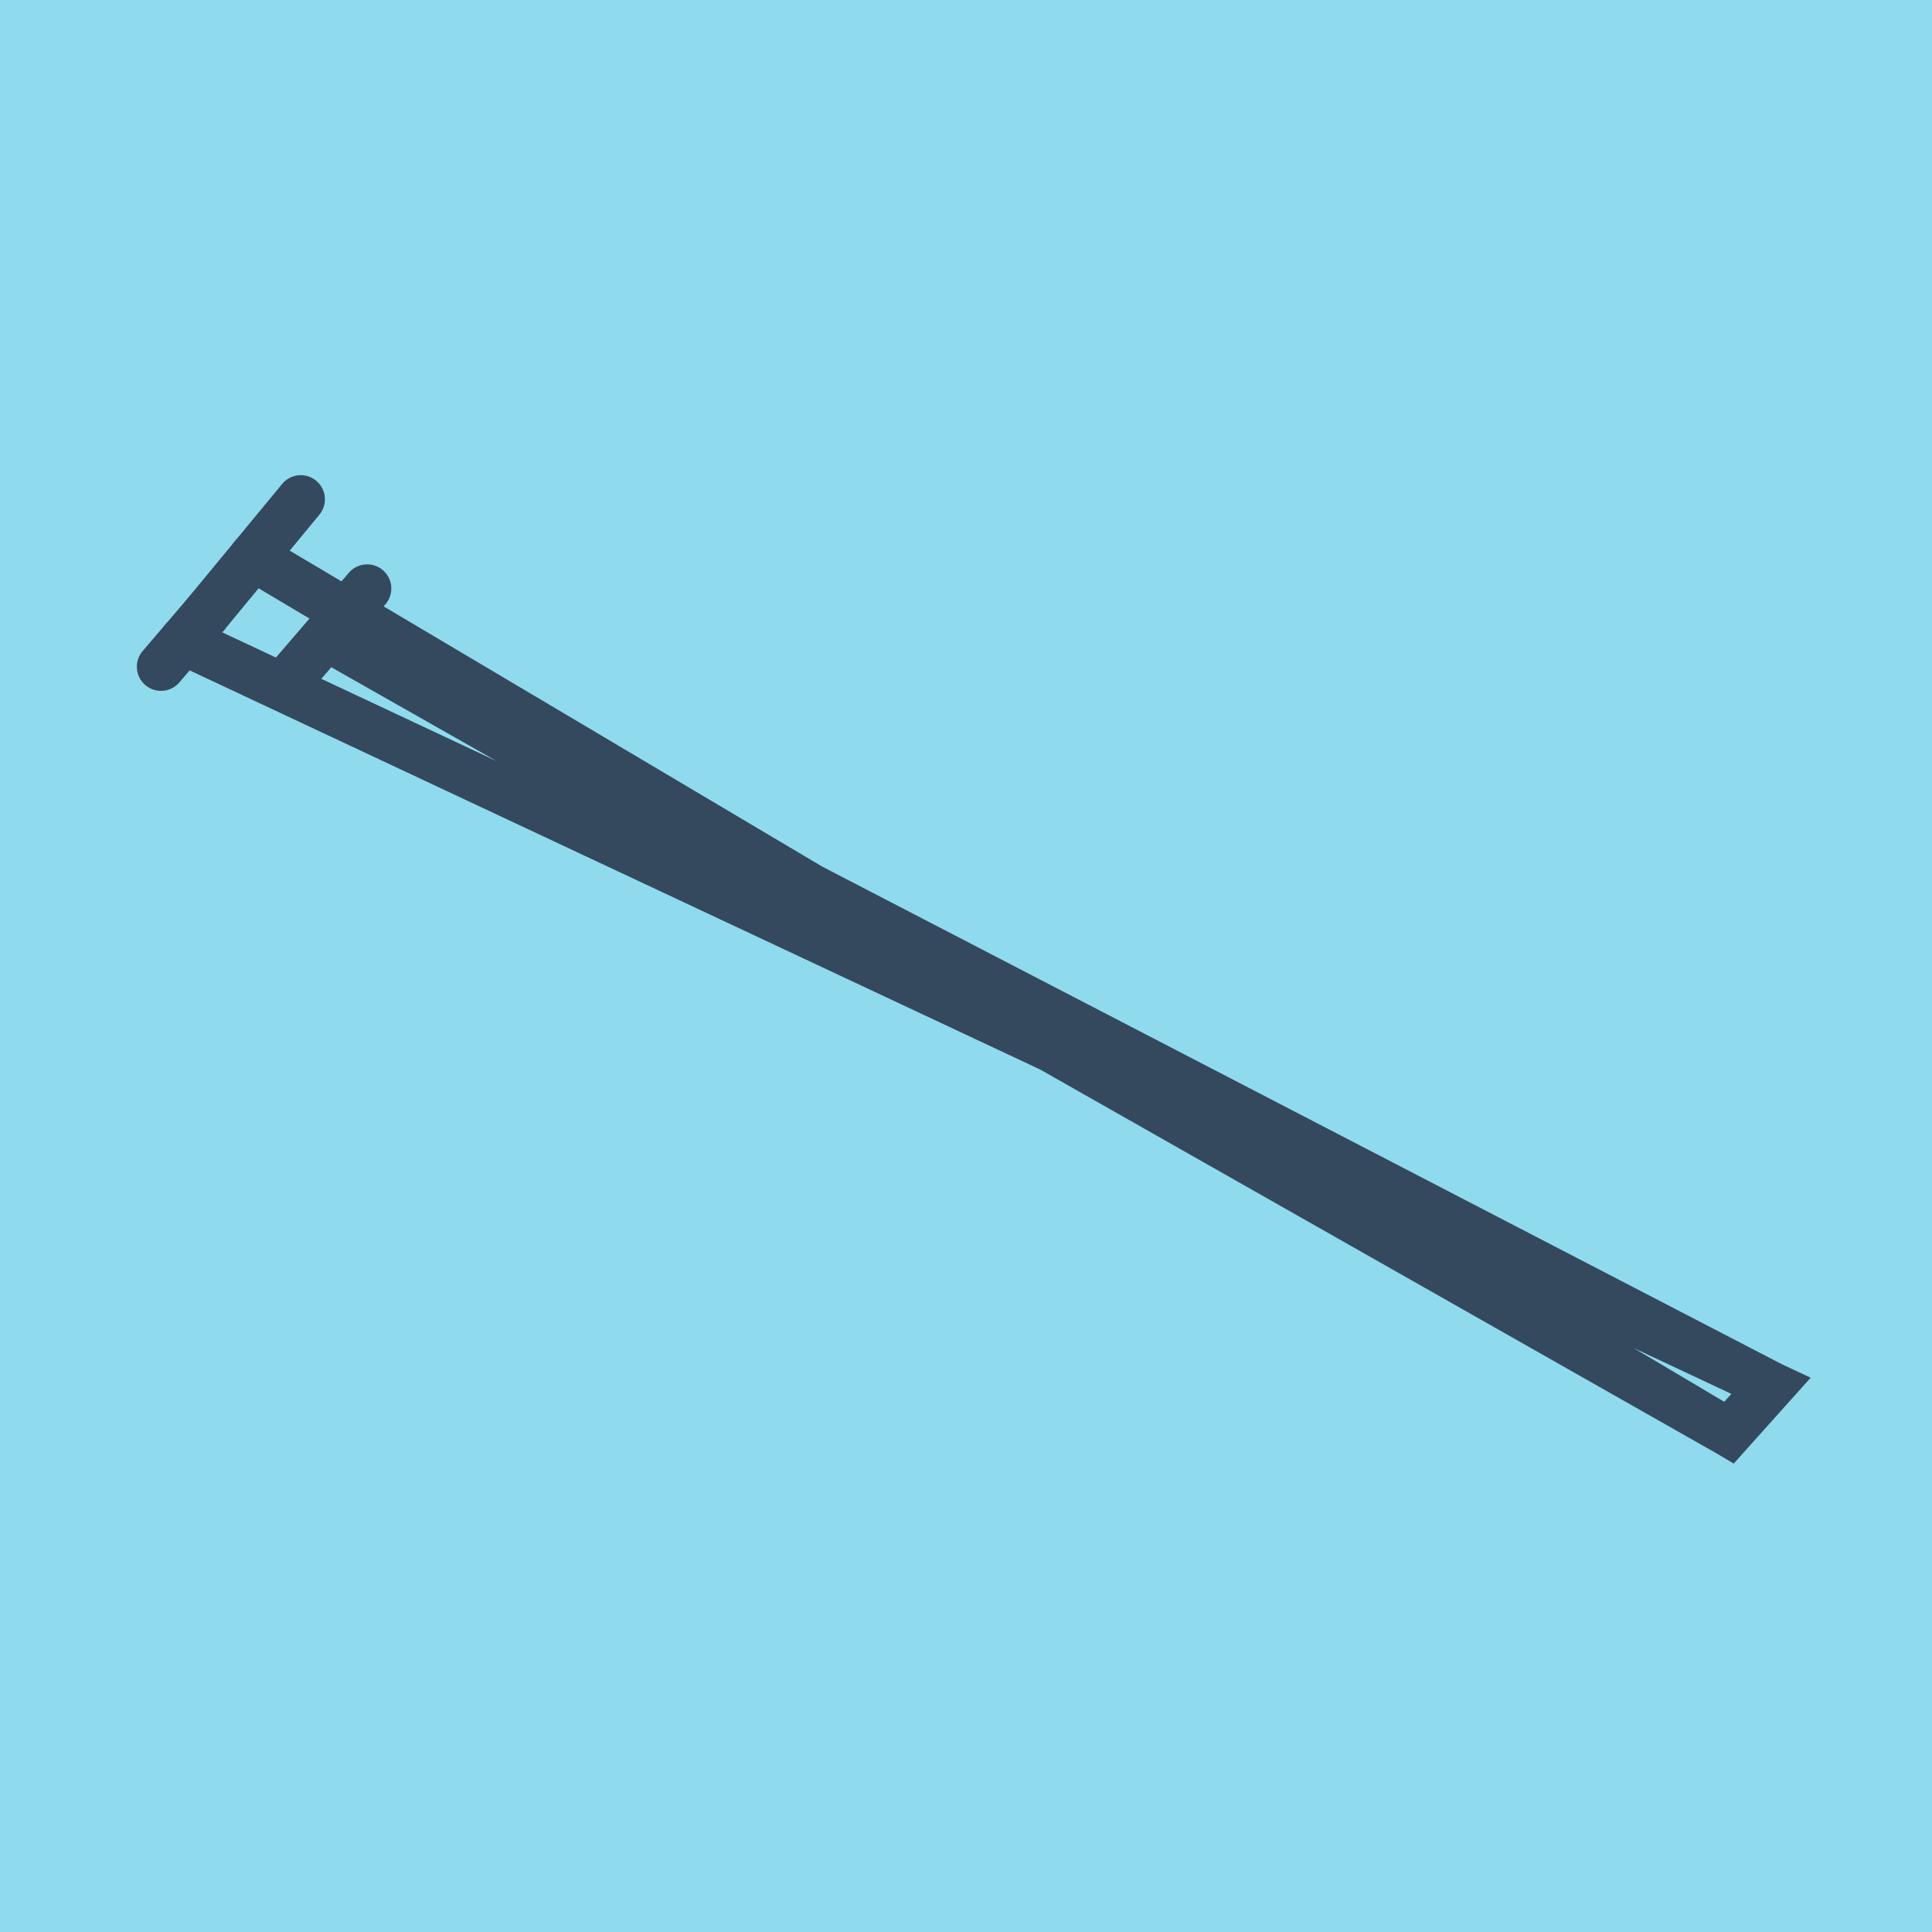
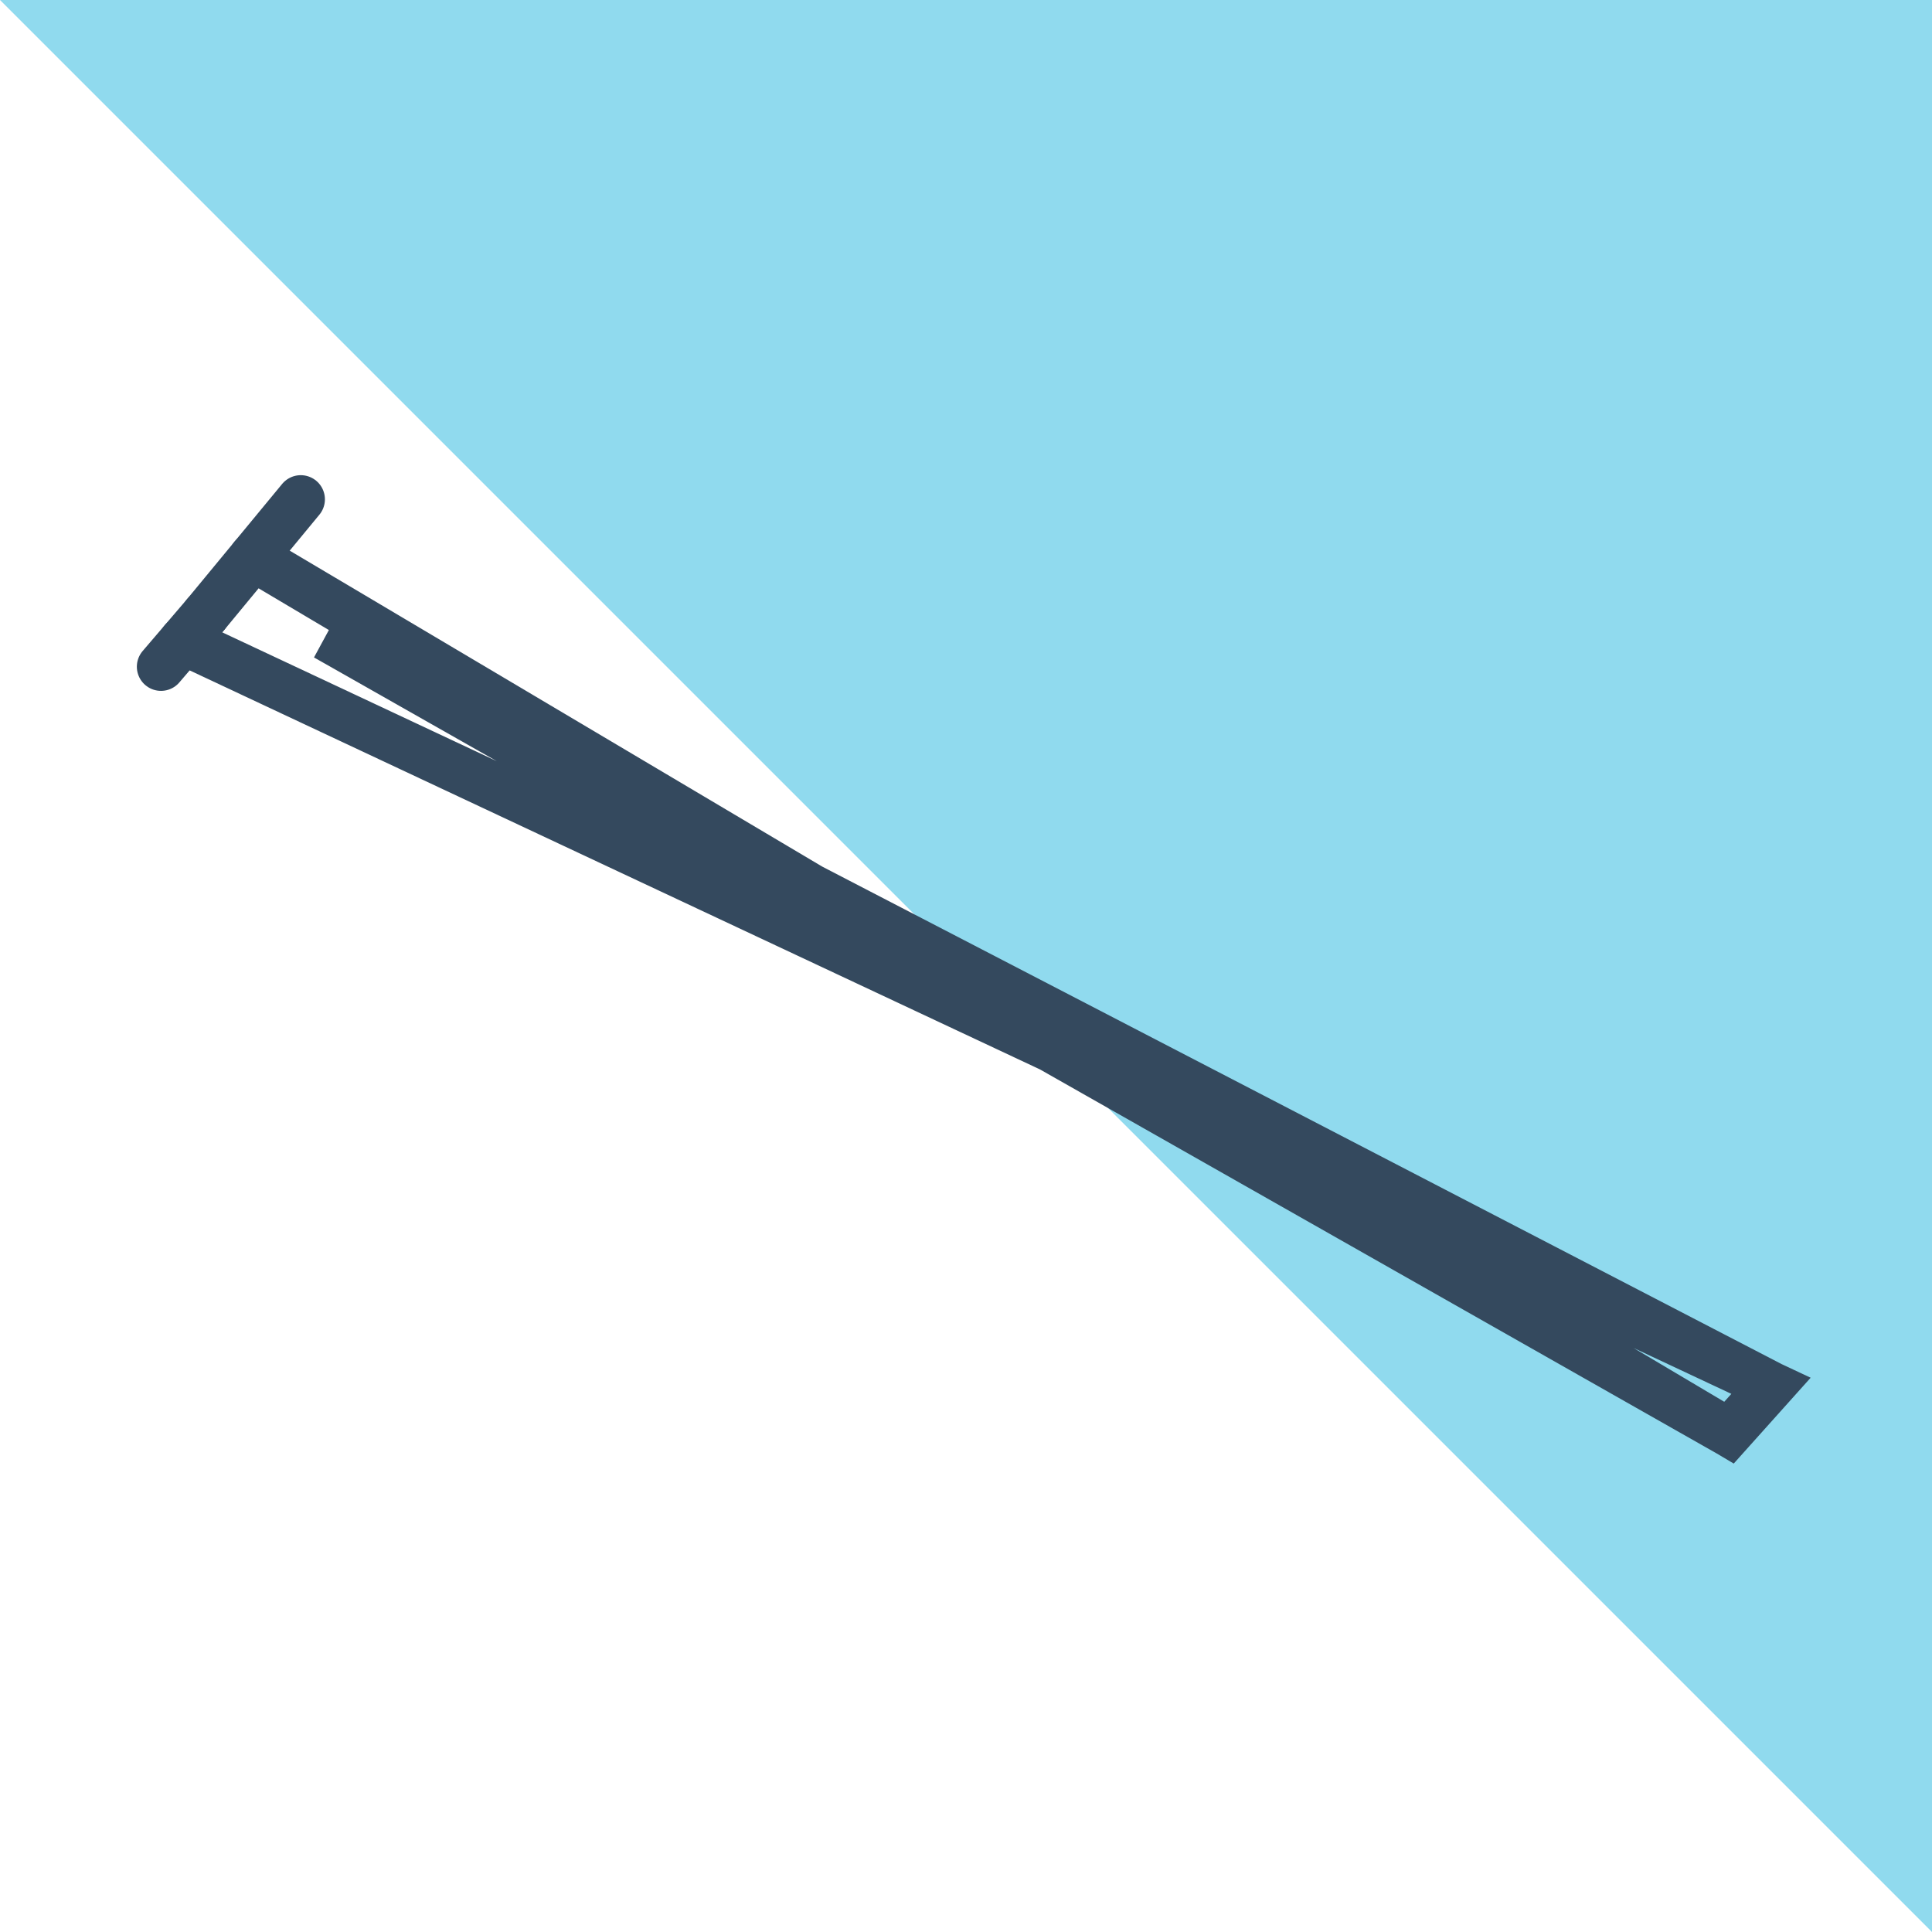
<svg xmlns="http://www.w3.org/2000/svg" viewBox="-10 -10 120 120" preserveAspectRatio="xMidYMid meet">
-   <path style="fill:#90daee" d="M-10-10h120v120H-10z" />
+   <path style="fill:#90daee" d="M-10-10h120v120z" />
  <polyline stroke-linecap="round" points="2.764,28.181 8.681,21.014 " style="fill:none;stroke:#34495e;stroke-width: 3px" />
-   <polyline stroke-linecap="round" points="7.681,32.508 12.805,26.553 " style="fill:none;stroke:#34495e;stroke-width: 3px" />
  <polyline stroke-linecap="round" points="2.764,28.181 0,31.411 " style="fill:none;stroke:#34495e;stroke-width: 3px" />
  <polyline stroke-linecap="round" points="5.722,24.597 97.391,78.986 100,76.074 10.243,29.53 97.391,78.986 100,76.074 1.382,29.796 " style="fill:none;stroke:#34495e;stroke-width: 3px" />
</svg>